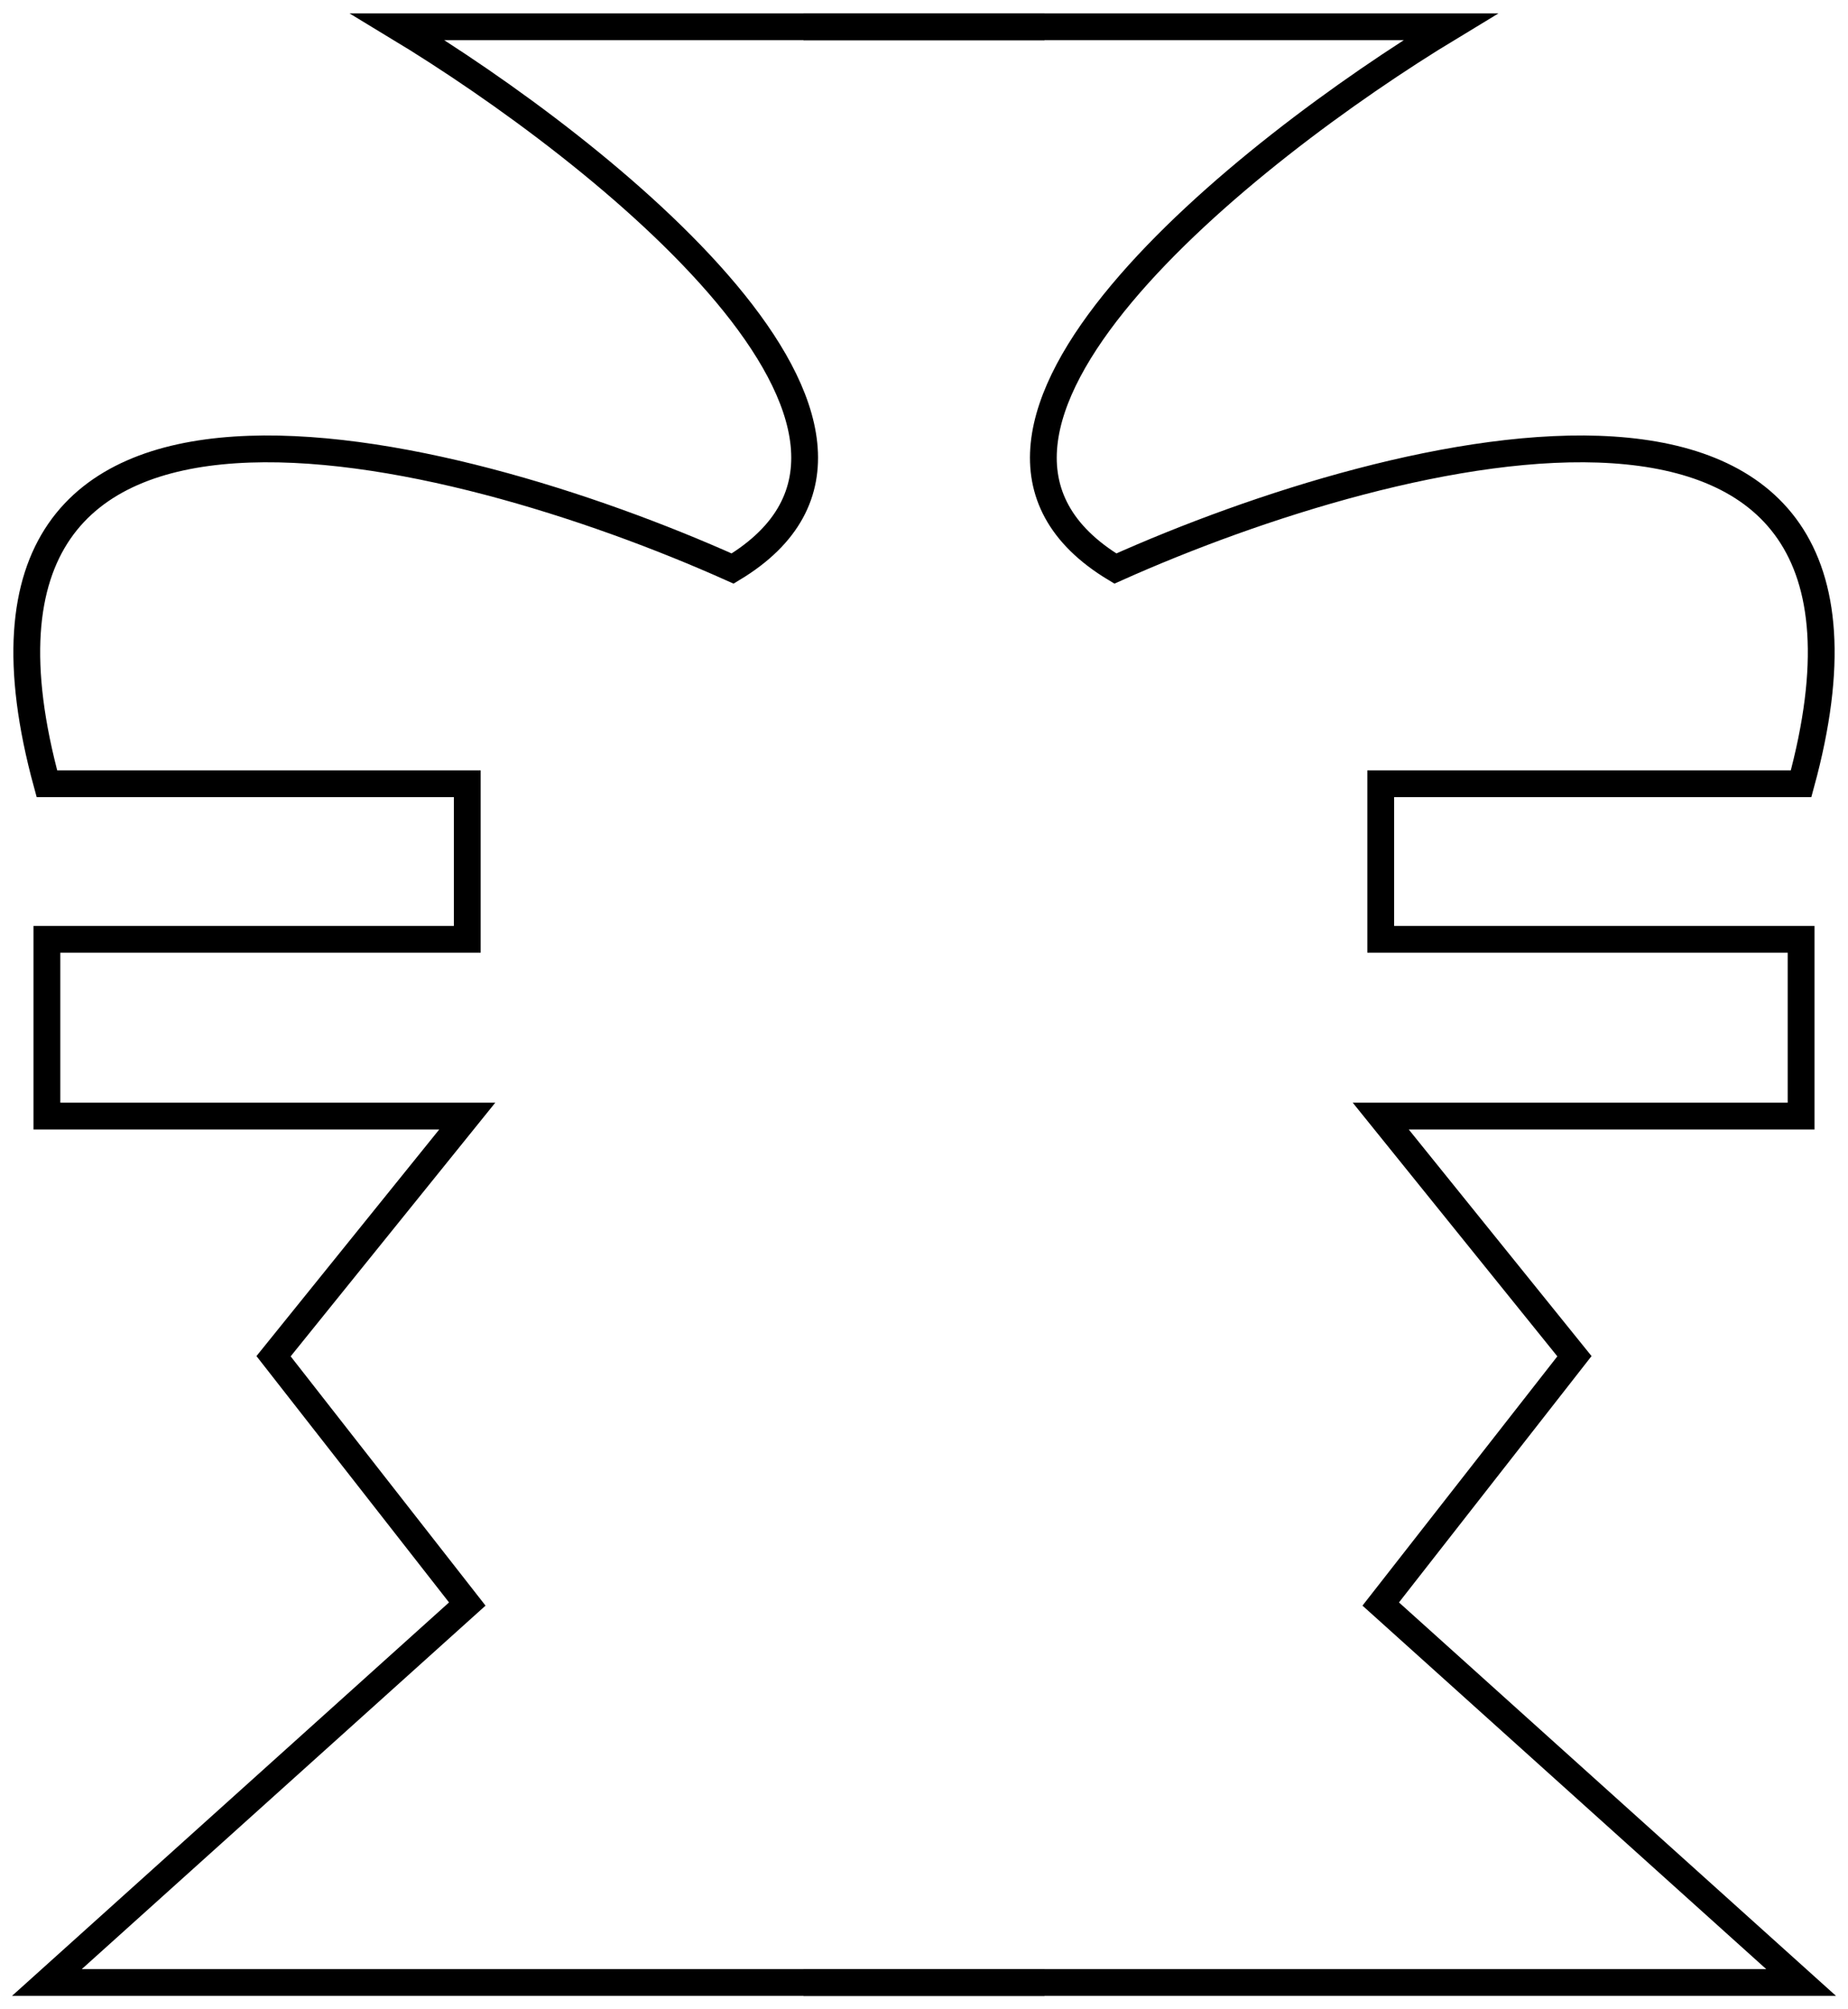
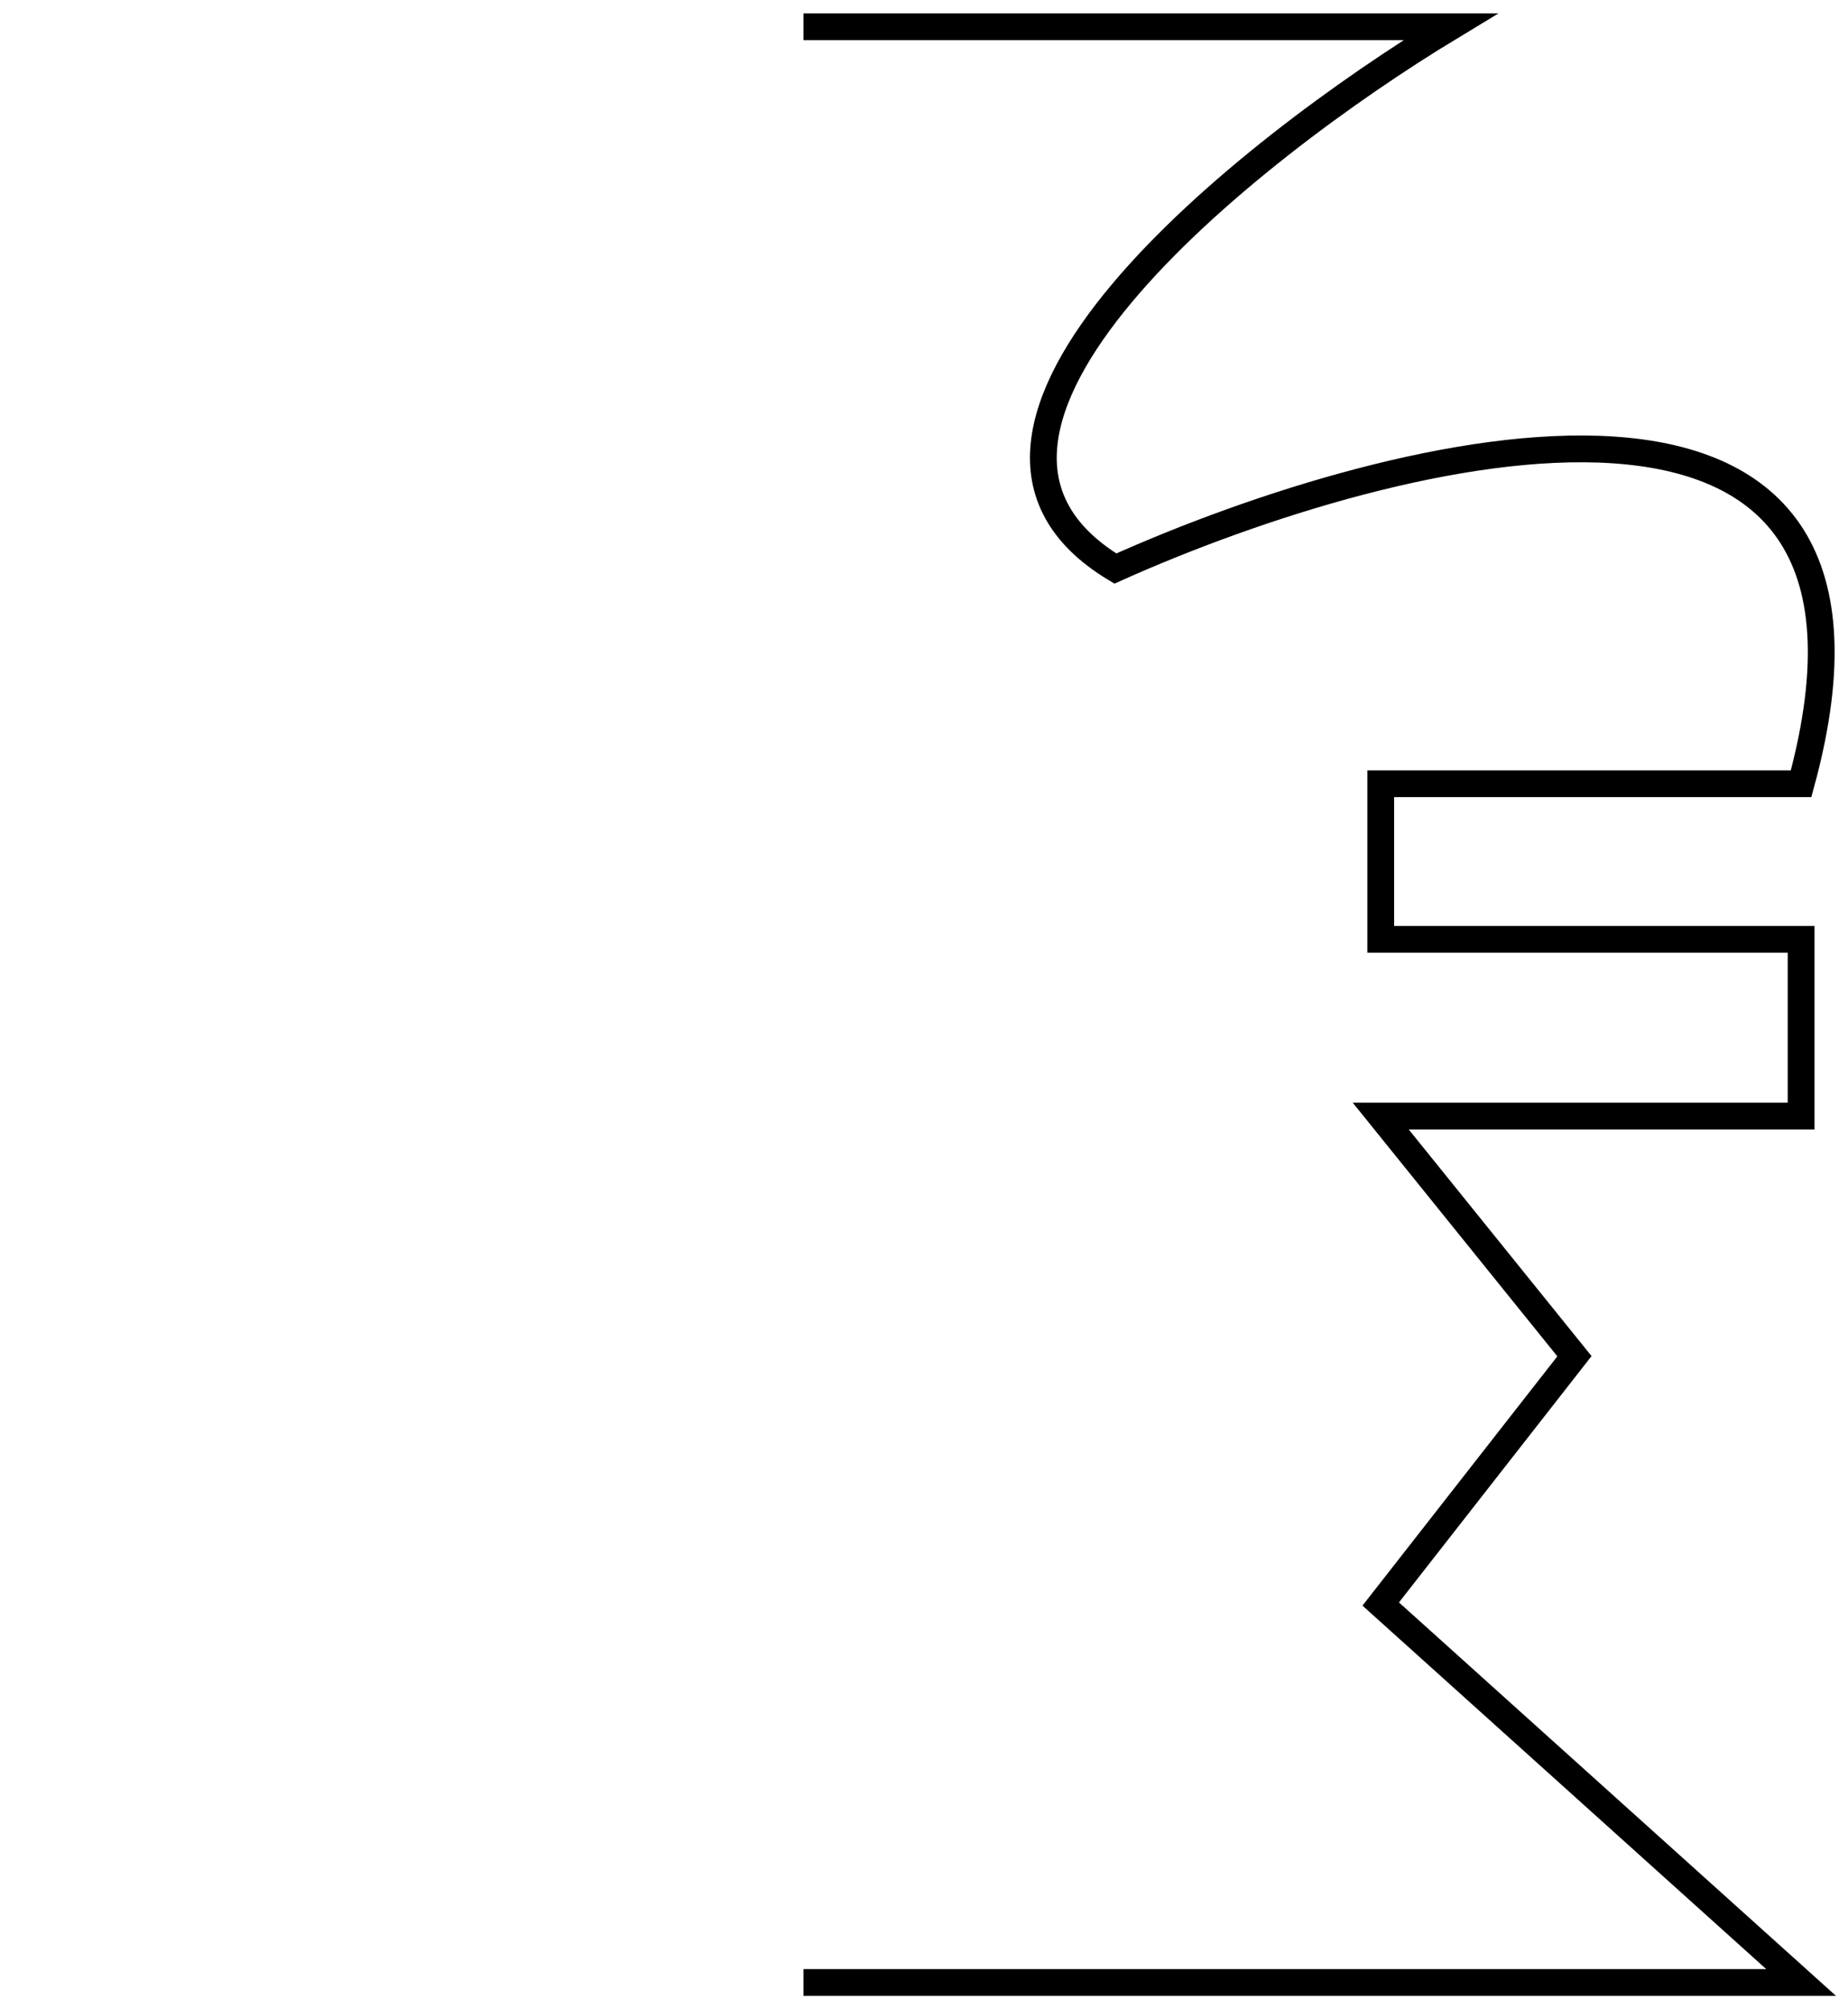
<svg xmlns="http://www.w3.org/2000/svg" width="69" height="75" viewBox="0 0 69 75" fill="none">
  <path d="M30 1L54.157 1C46.491 5.637 33.255 16.174 41.645 21.222C52.205 16.489 72.109 11.47 67.249 29.253L51.553 29.253V35.062H67.249V41.659H51.553L58.786 50.623L51.553 59.873L67.249 74H30" stroke="black" />
-   <path d="M39 1L14.843 1C22.509 5.637 35.745 16.174 27.355 21.222C16.796 16.489 -3.109 11.47 1.751 29.253L17.447 29.253V35.062H1.751L1.751 41.659H17.447L10.214 50.623L17.447 59.873L1.751 74H39" stroke="black" />
</svg>